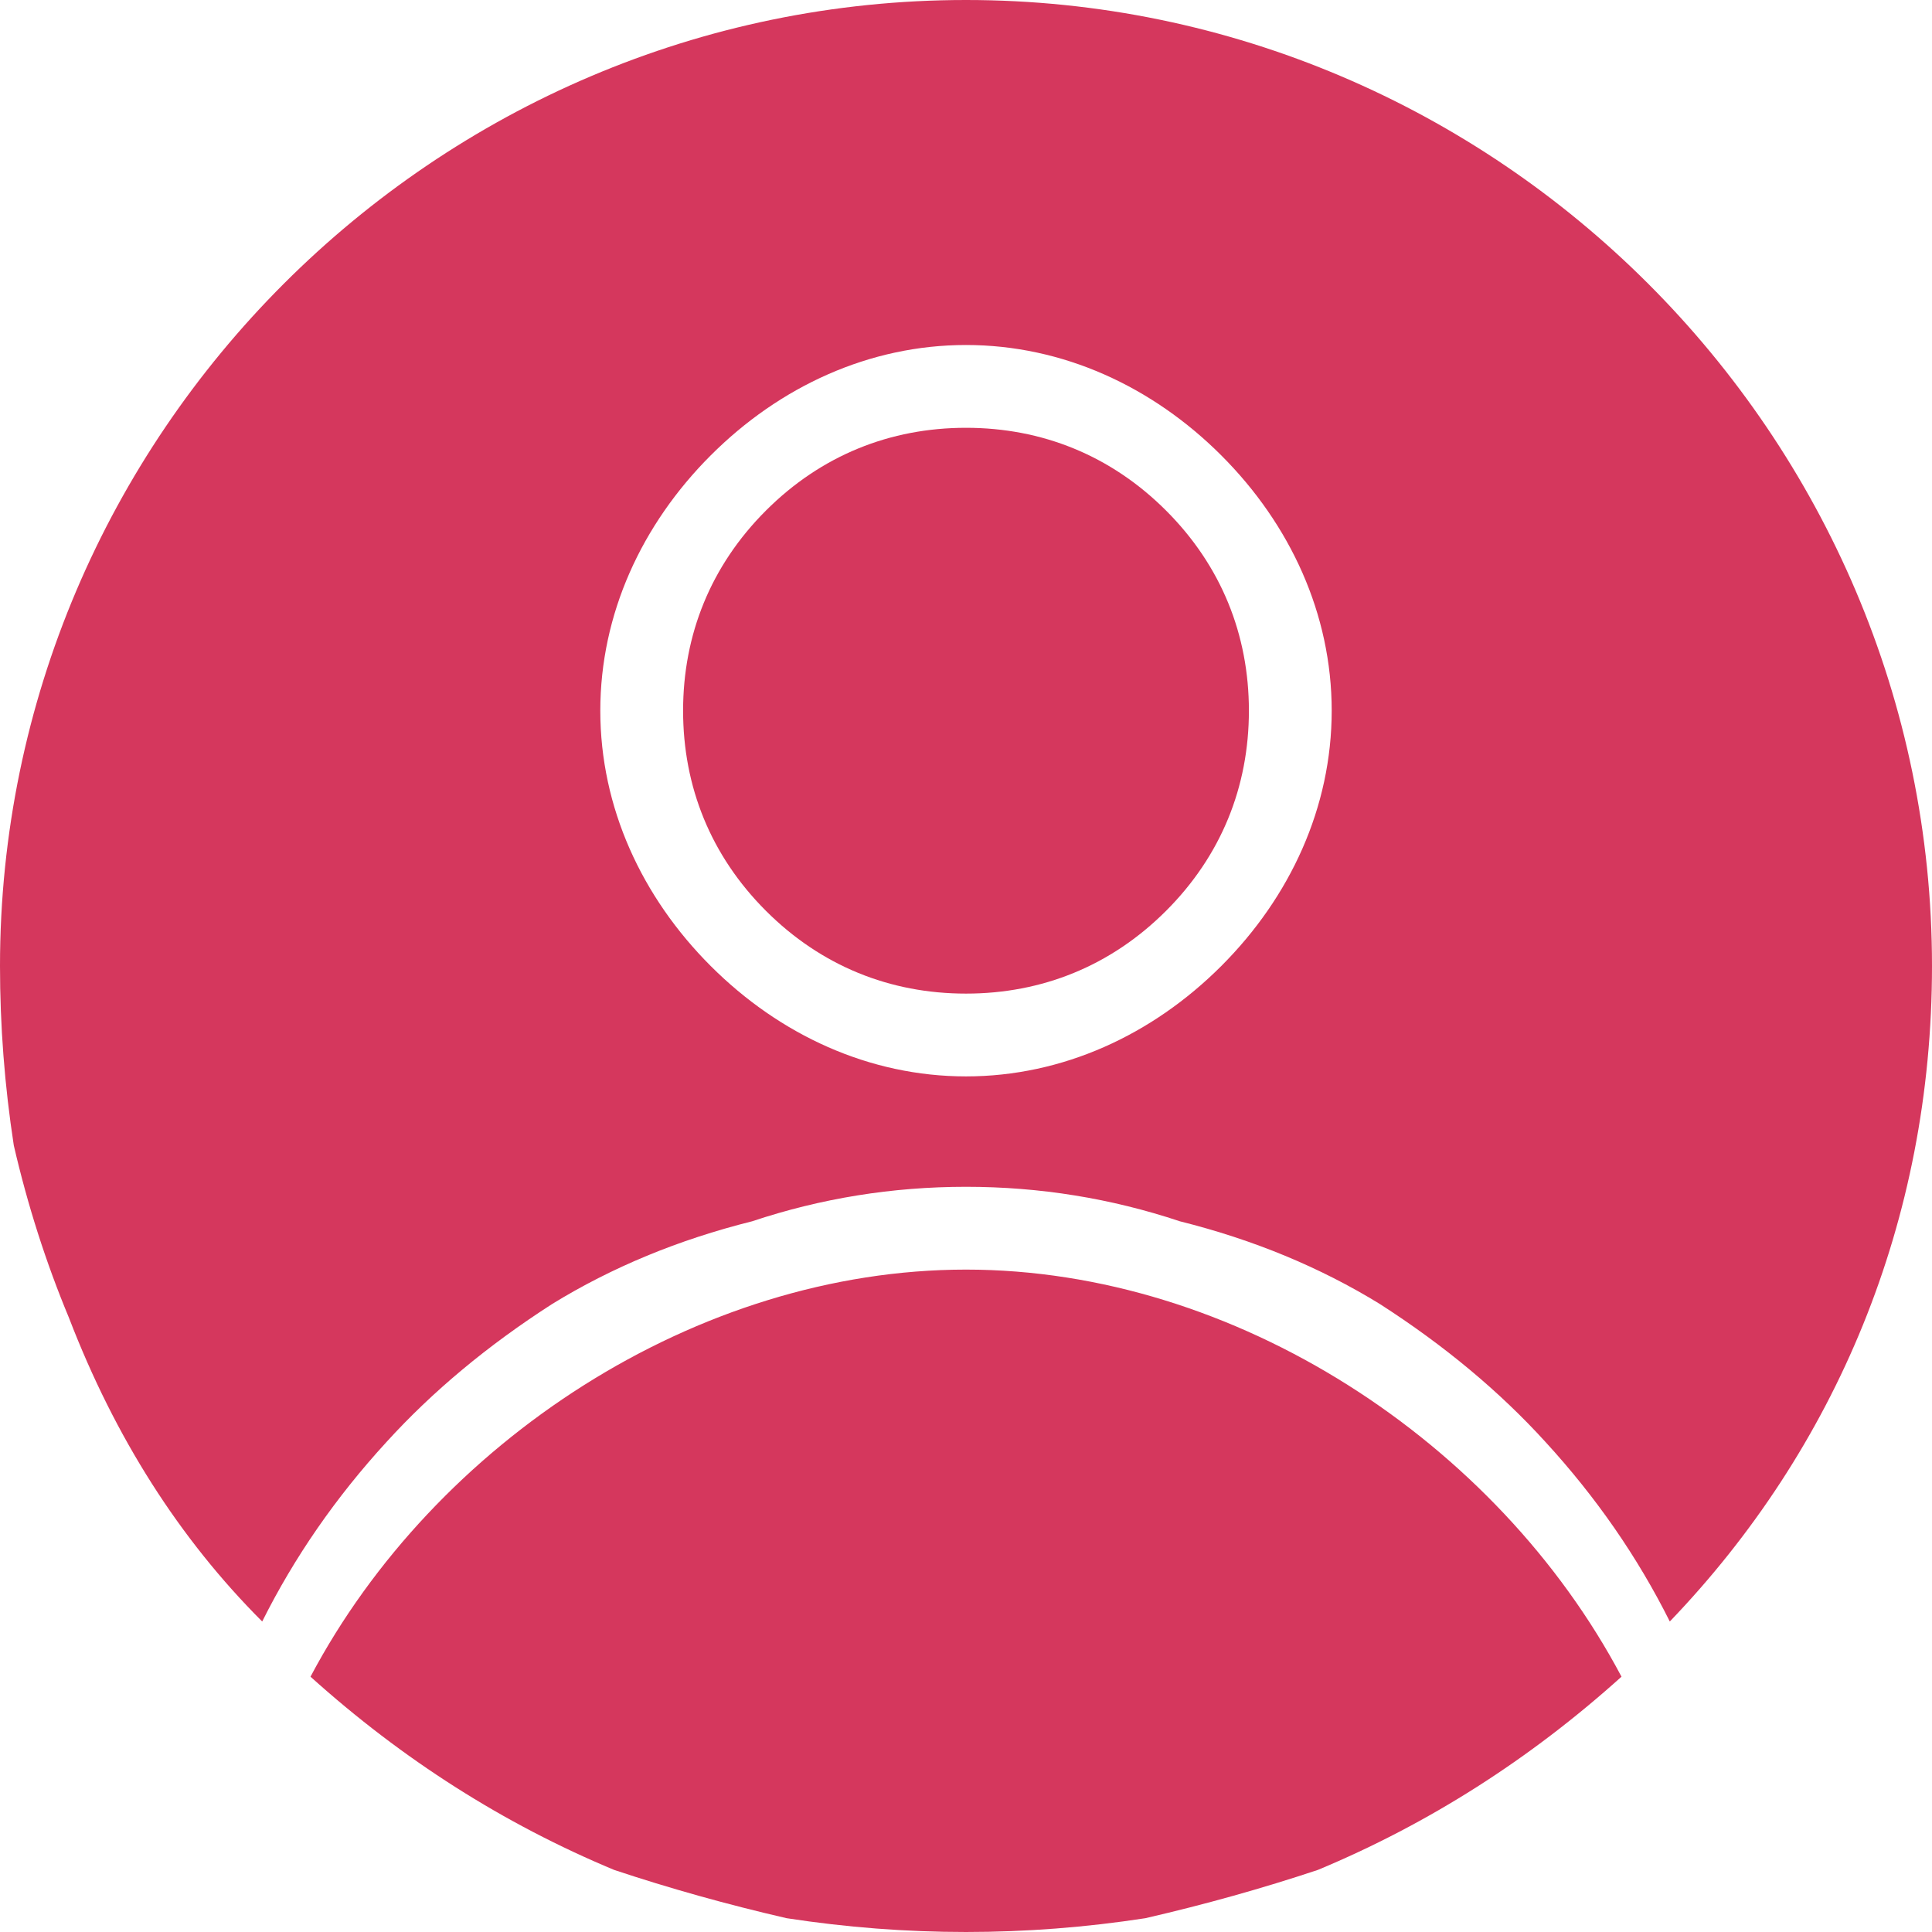
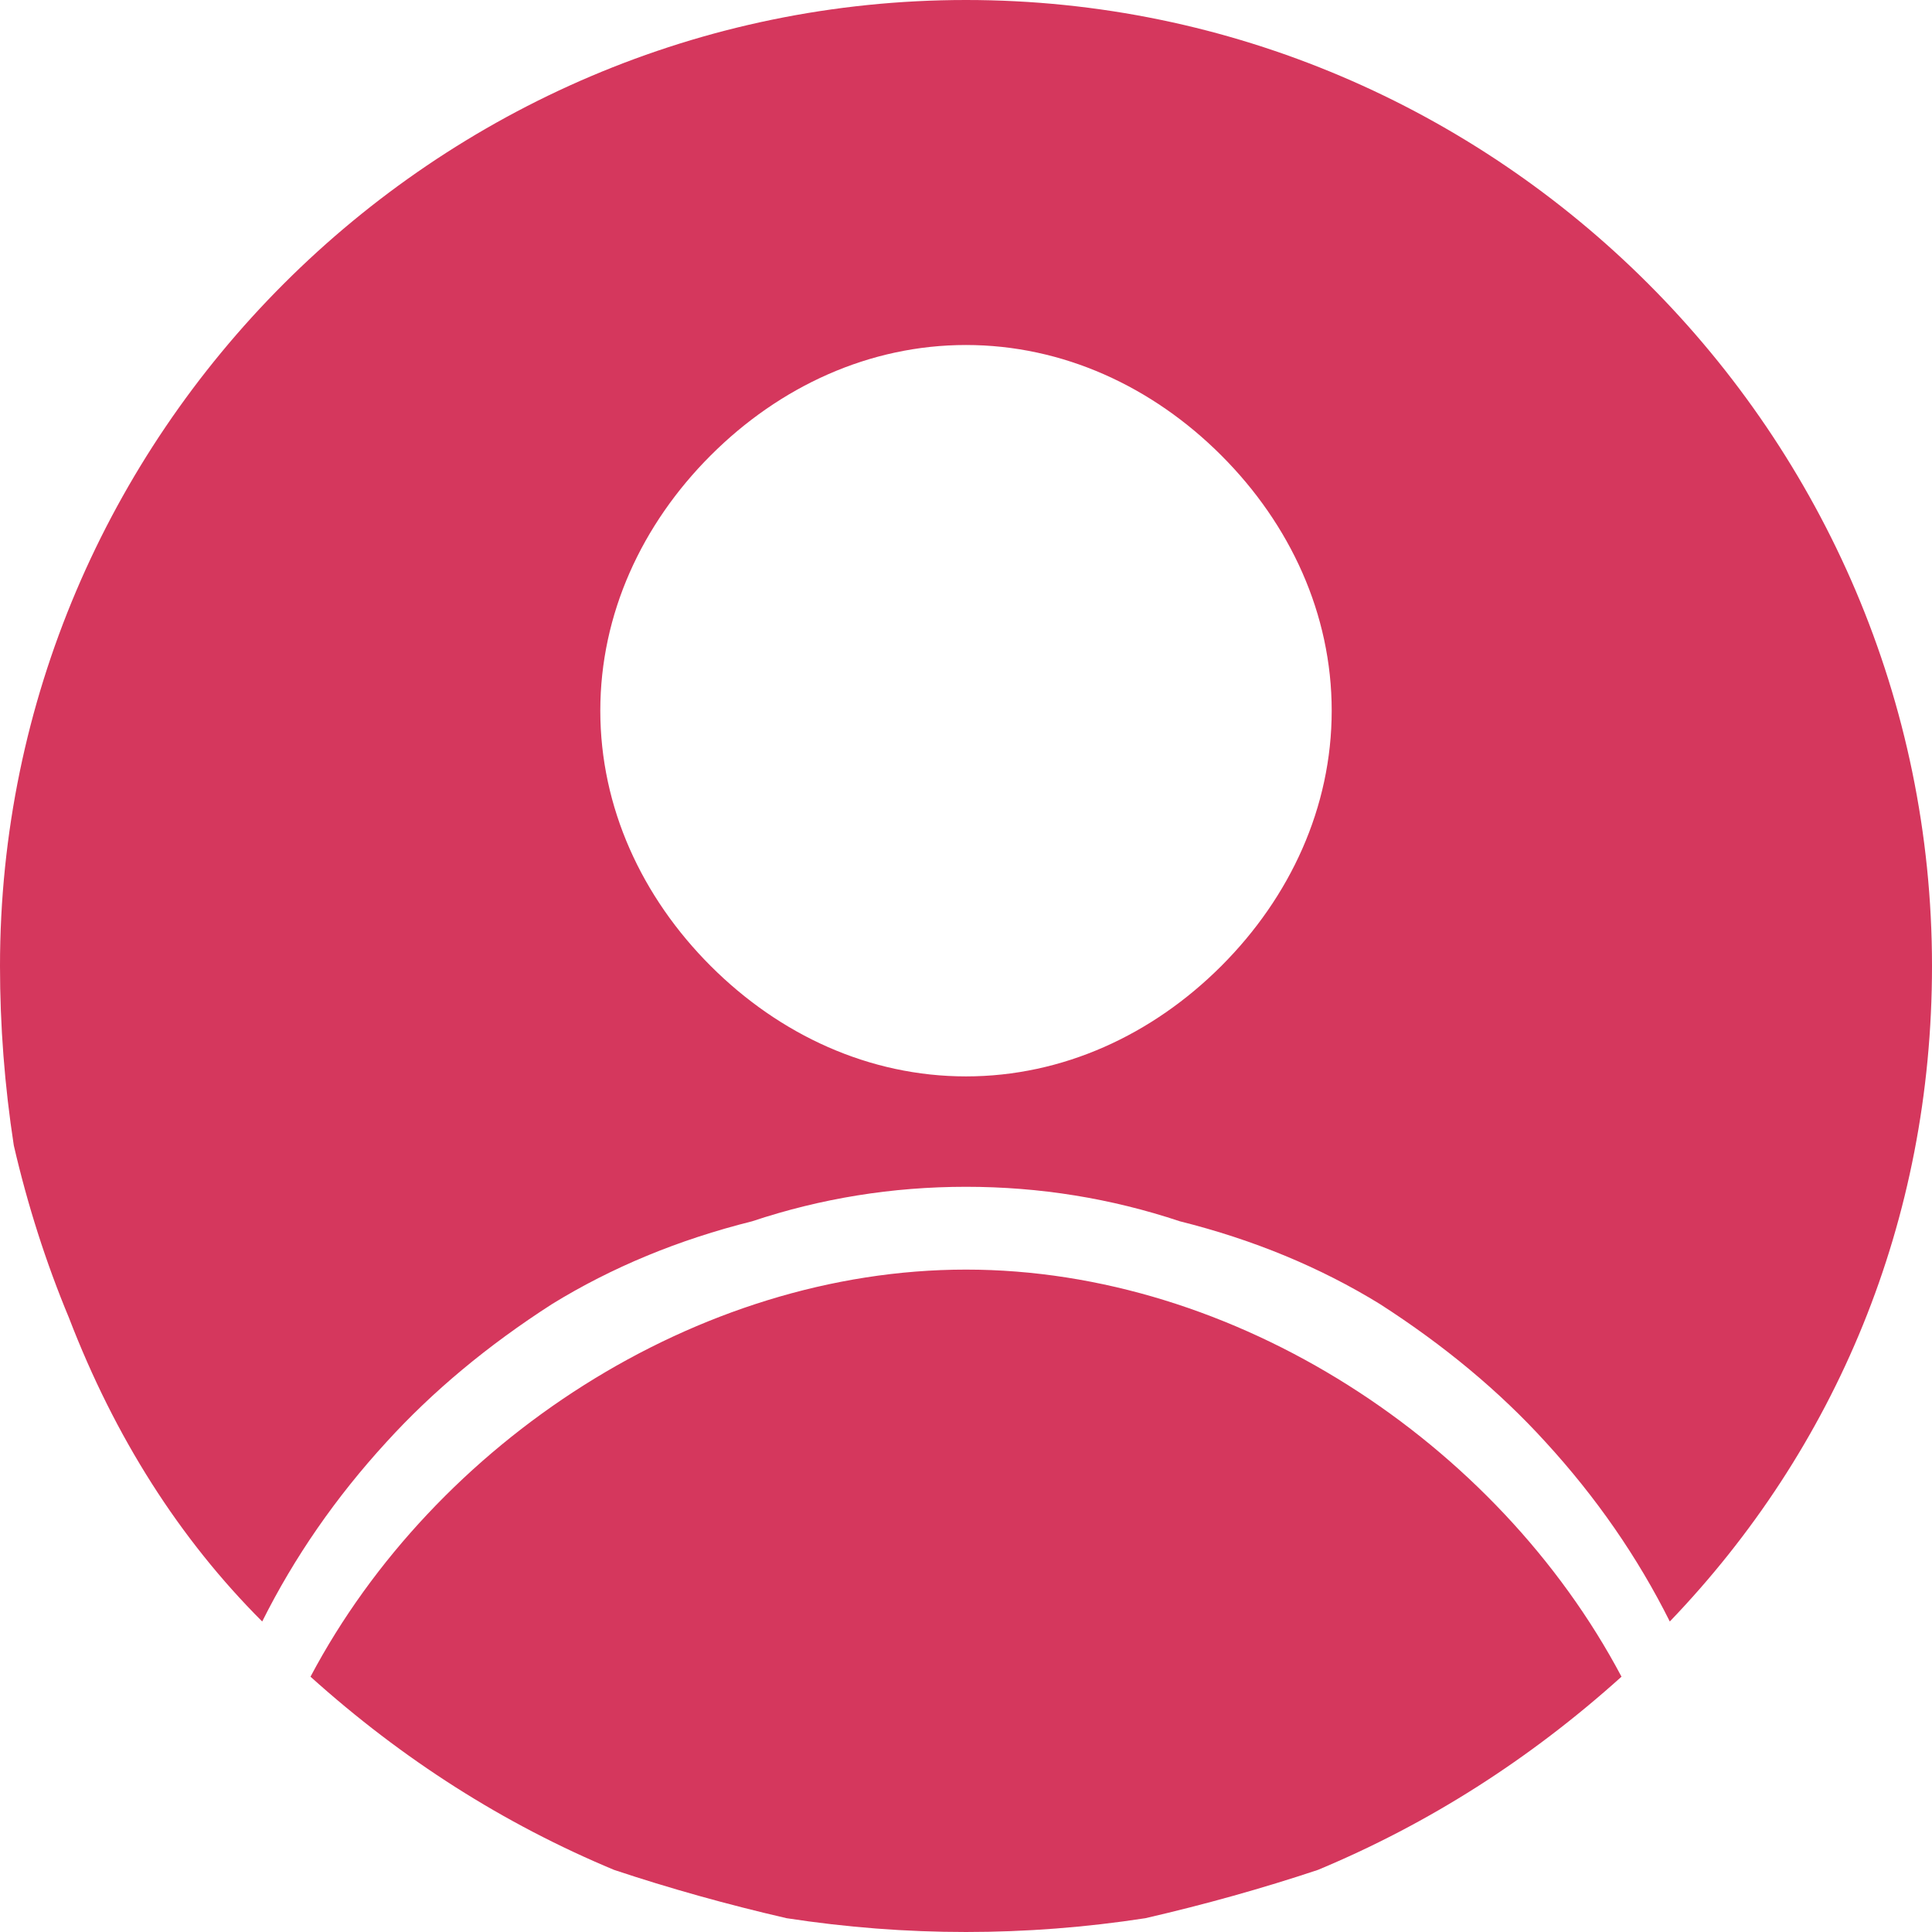
<svg xmlns="http://www.w3.org/2000/svg" version="1.2" viewBox="0 0 28 28" width="28" height="28">
  <style>.a{fill:#d5375d}</style>
  <path fill-rule="evenodd" class="a" d="m14 18.4c3.9 0 7.7 2.5 9.5 5.9q-1 0.9-2.1 1.6-1.1 0.7-2.3 1.2-1.2 0.4-2.5 0.7-1.3 0.2-2.6 0.2-1.3 0-2.6-0.2-1.3-0.3-2.5-0.7-1.2-0.5-2.3-1.2-1.1-0.7-2.1-1.6c1.8-3.4 5.6-5.9 9.5-5.9zm0-18.4c7.7 0 14 6.3 14 14 0 3.7-1.4 7-3.8 9.5q-0.7-1.4-1.8-2.6-1-1.1-2.4-2-1.3-0.8-2.9-1.2-1.5-0.5-3.1-0.5-1.6 0-3.1 0.5-1.6 0.4-2.9 1.2-1.4 0.9-2.4 2-1.1 1.2-1.8 2.6-0.9-0.9-1.6-2-0.7-1.1-1.2-2.4-0.5-1.2-0.8-2.5-0.2-1.3-0.2-2.6c0-7.7 6.3-14 14-14zm0 5c-1.4 0-2.7 0.6-3.7 1.6-1 1-1.6 2.3-1.6 3.7 0 1.4 0.6 2.7 1.6 3.7 1 1 2.3 1.6 3.7 1.6 1.4 0 2.7-0.6 3.7-1.6 1-1 1.6-2.3 1.6-3.7 0-1.4-0.6-2.7-1.6-3.7-1-1-2.3-1.6-3.7-1.6z" />
-   <path fill-rule="evenodd" class="a" d="m18.1 10.3c0-1.1-0.4-2.1-1.2-2.9-0.8-0.8-1.8-1.2-2.9-1.2-1.1 0-2.1 0.4-2.9 1.2-0.8 0.8-1.2 1.8-1.2 2.9 0 1.1 0.4 2.1 1.2 2.9 0.8 0.8 1.8 1.2 2.9 1.2 1.1 0 2.1-0.4 2.9-1.2 0.8-0.8 1.2-1.8 1.2-2.9z" />
</svg>